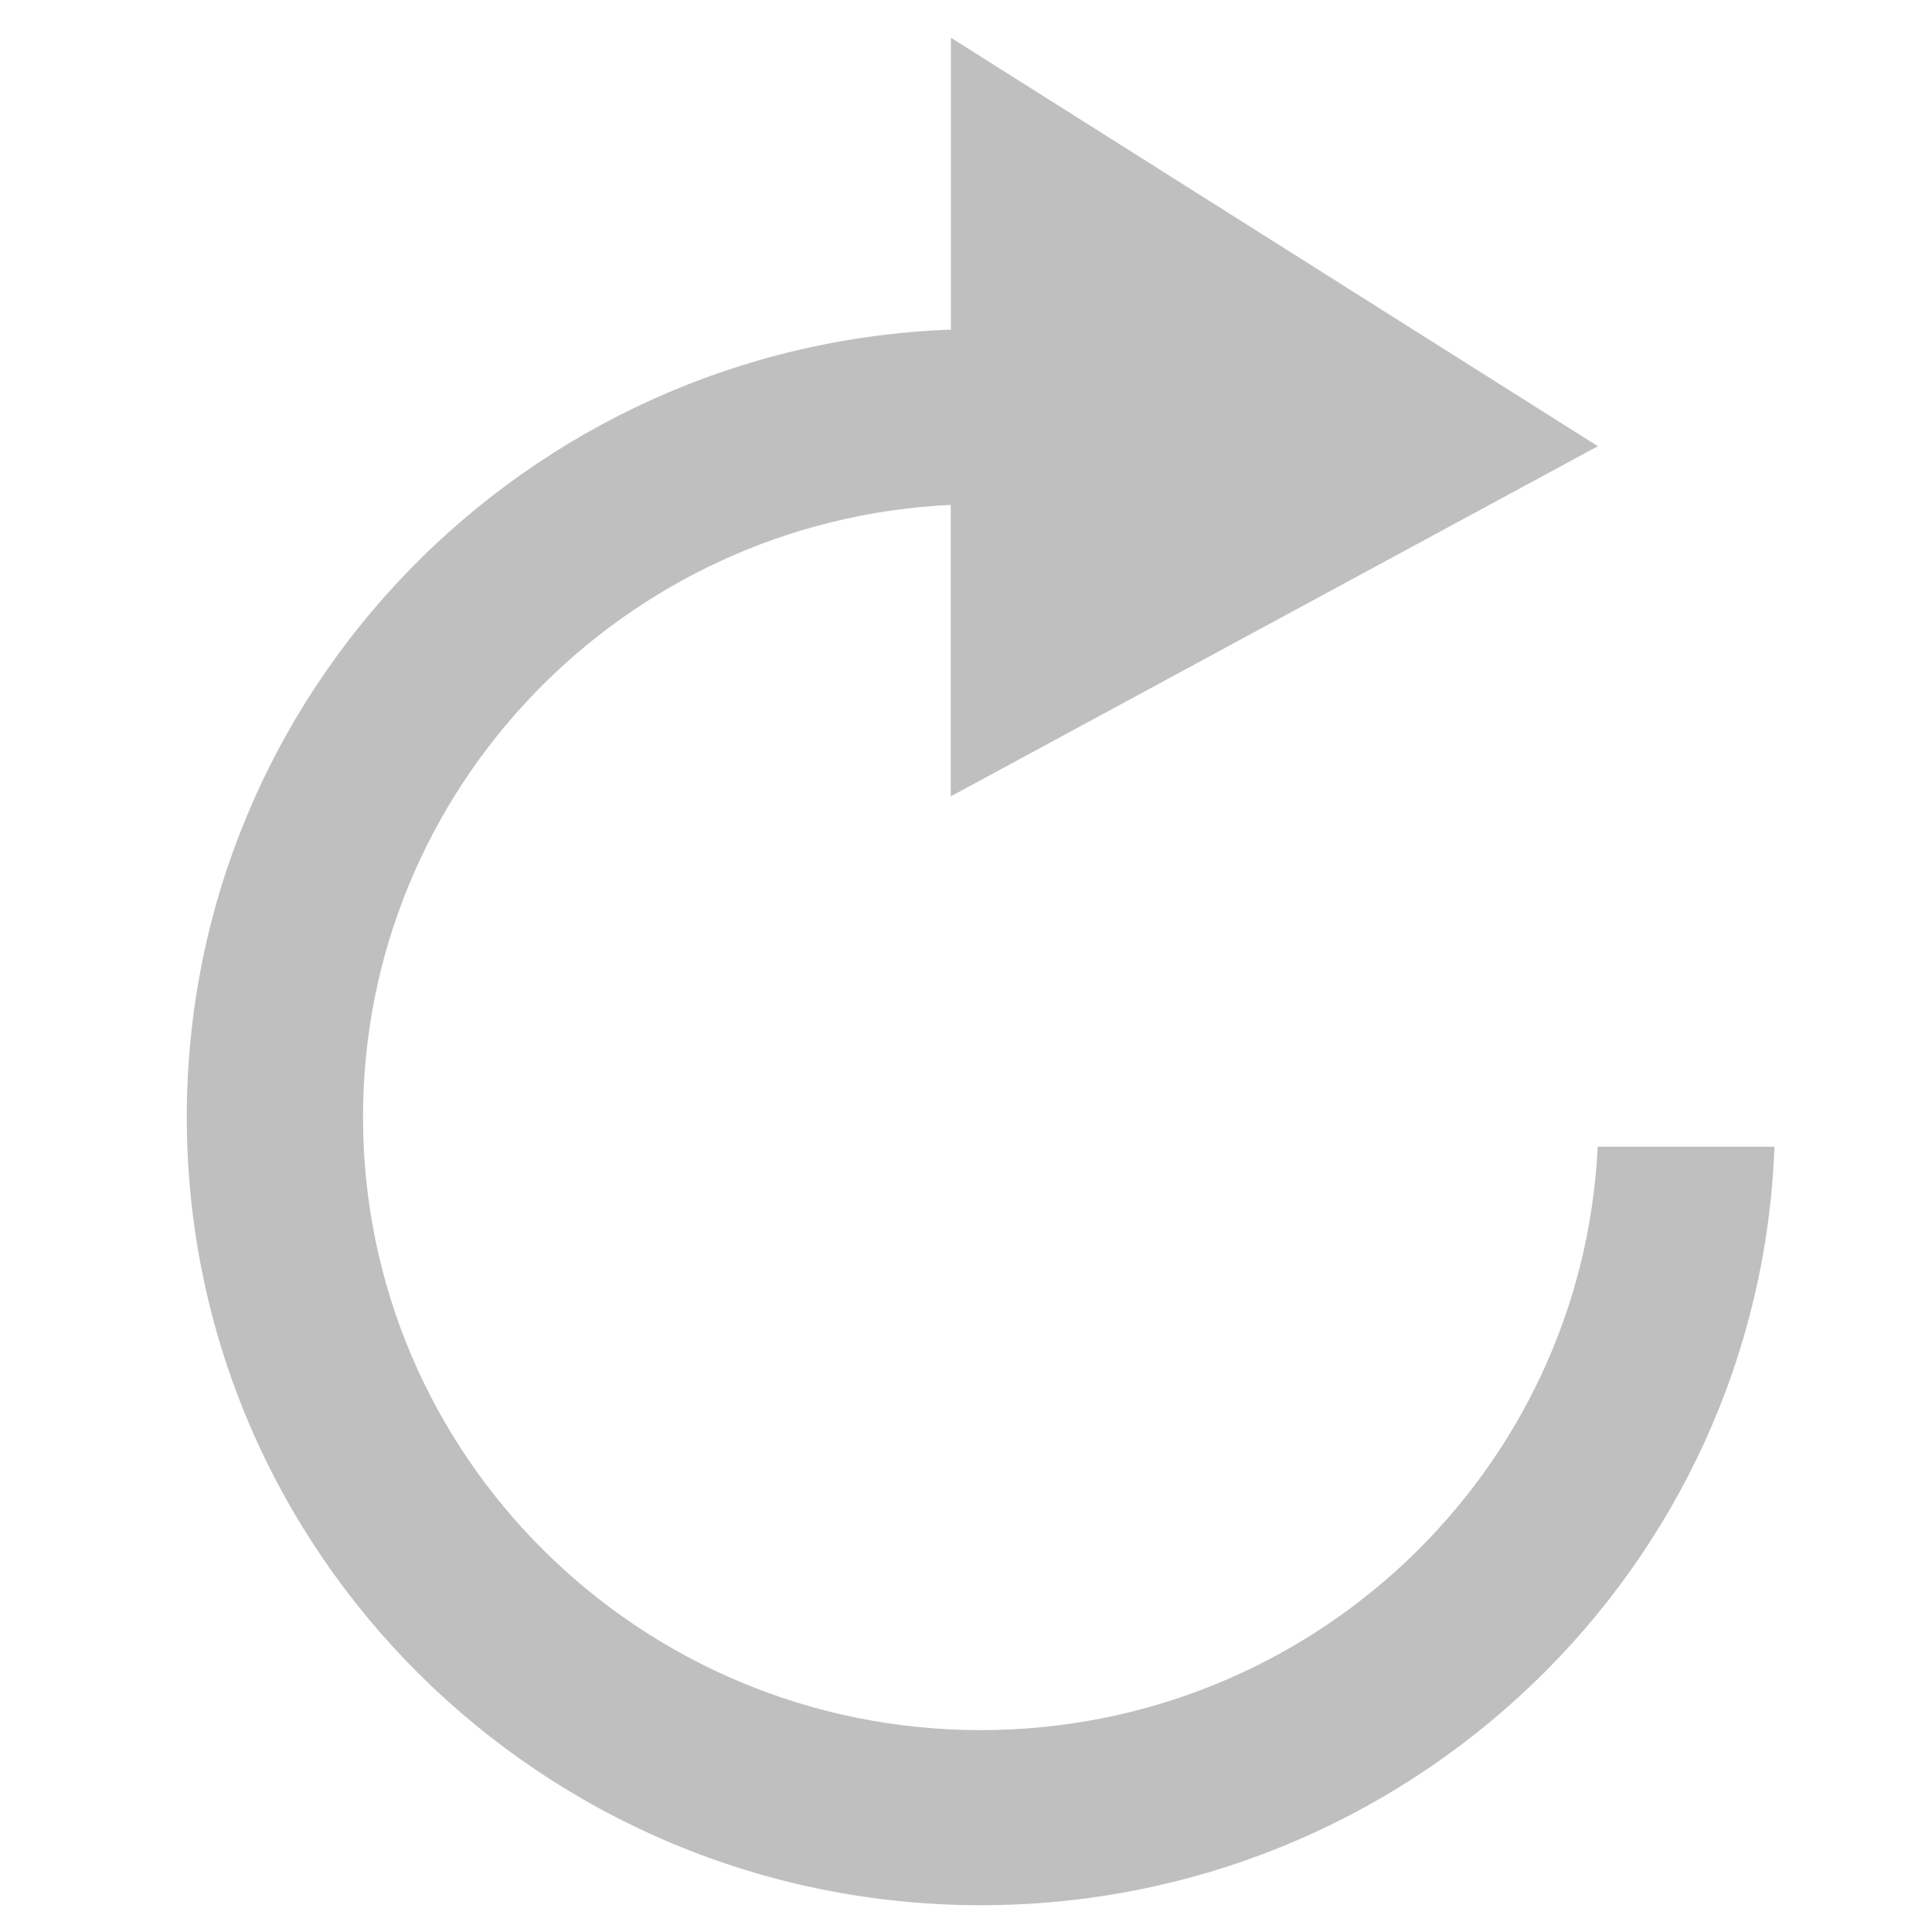
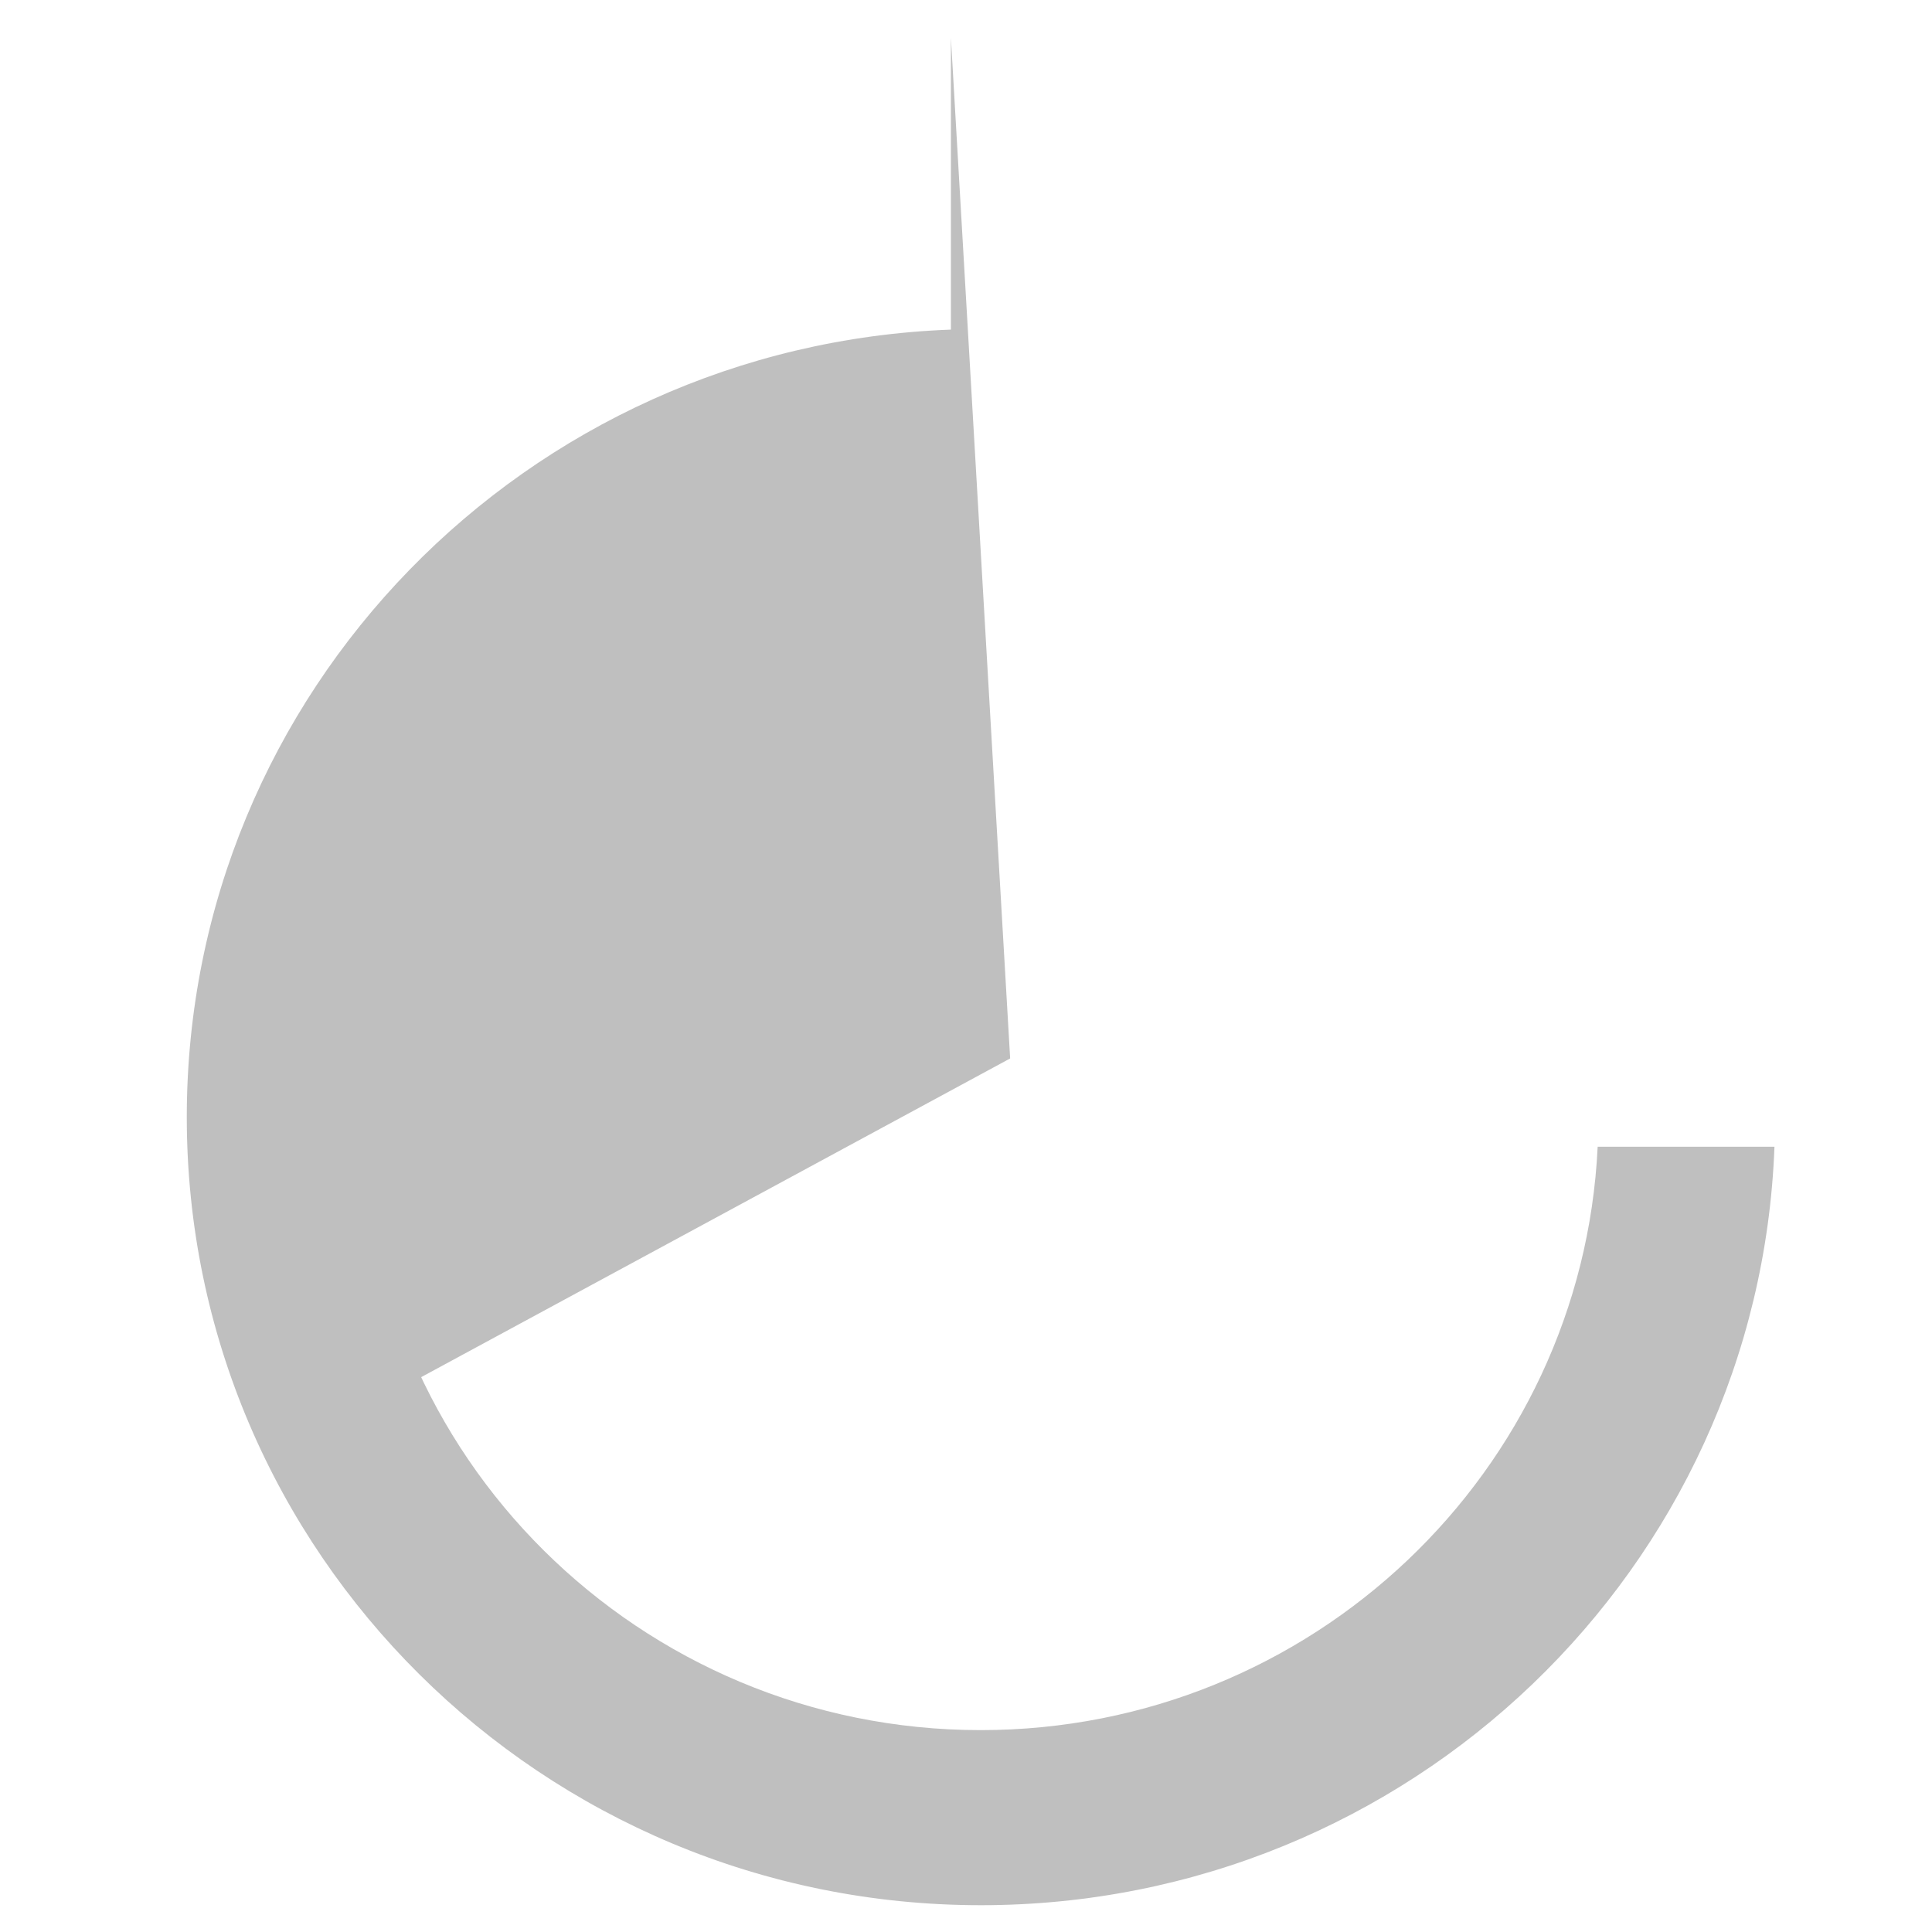
<svg xmlns="http://www.w3.org/2000/svg" t="1746929862677" class="icon" viewBox="0 0 1024 1024" version="1.1" p-id="33322" width="200" height="200">
-   <path d="M846.8 607.8C838.6 779.9 695.3 917 519.8 917 339 917 192.4 771.6 192.4 592.1c0-174.1 138.1-316.3 311.5-324.5v154.5l343-185.6L504 20v154.7C278.9 183 99 366.7 99 592.1c0 230.7 188.5 417.7 420.9 417.7 227.2 0 412.3-178.6 420.6-402h-93.7z m0 0" fill="#bfbfbf" p-id="33323" />
+   <path d="M846.8 607.8C838.6 779.9 695.3 917 519.8 917 339 917 192.4 771.6 192.4 592.1v154.5l343-185.6L504 20v154.7C278.9 183 99 366.7 99 592.1c0 230.7 188.5 417.7 420.9 417.7 227.2 0 412.3-178.6 420.6-402h-93.7z m0 0" fill="#bfbfbf" p-id="33323" />
</svg>